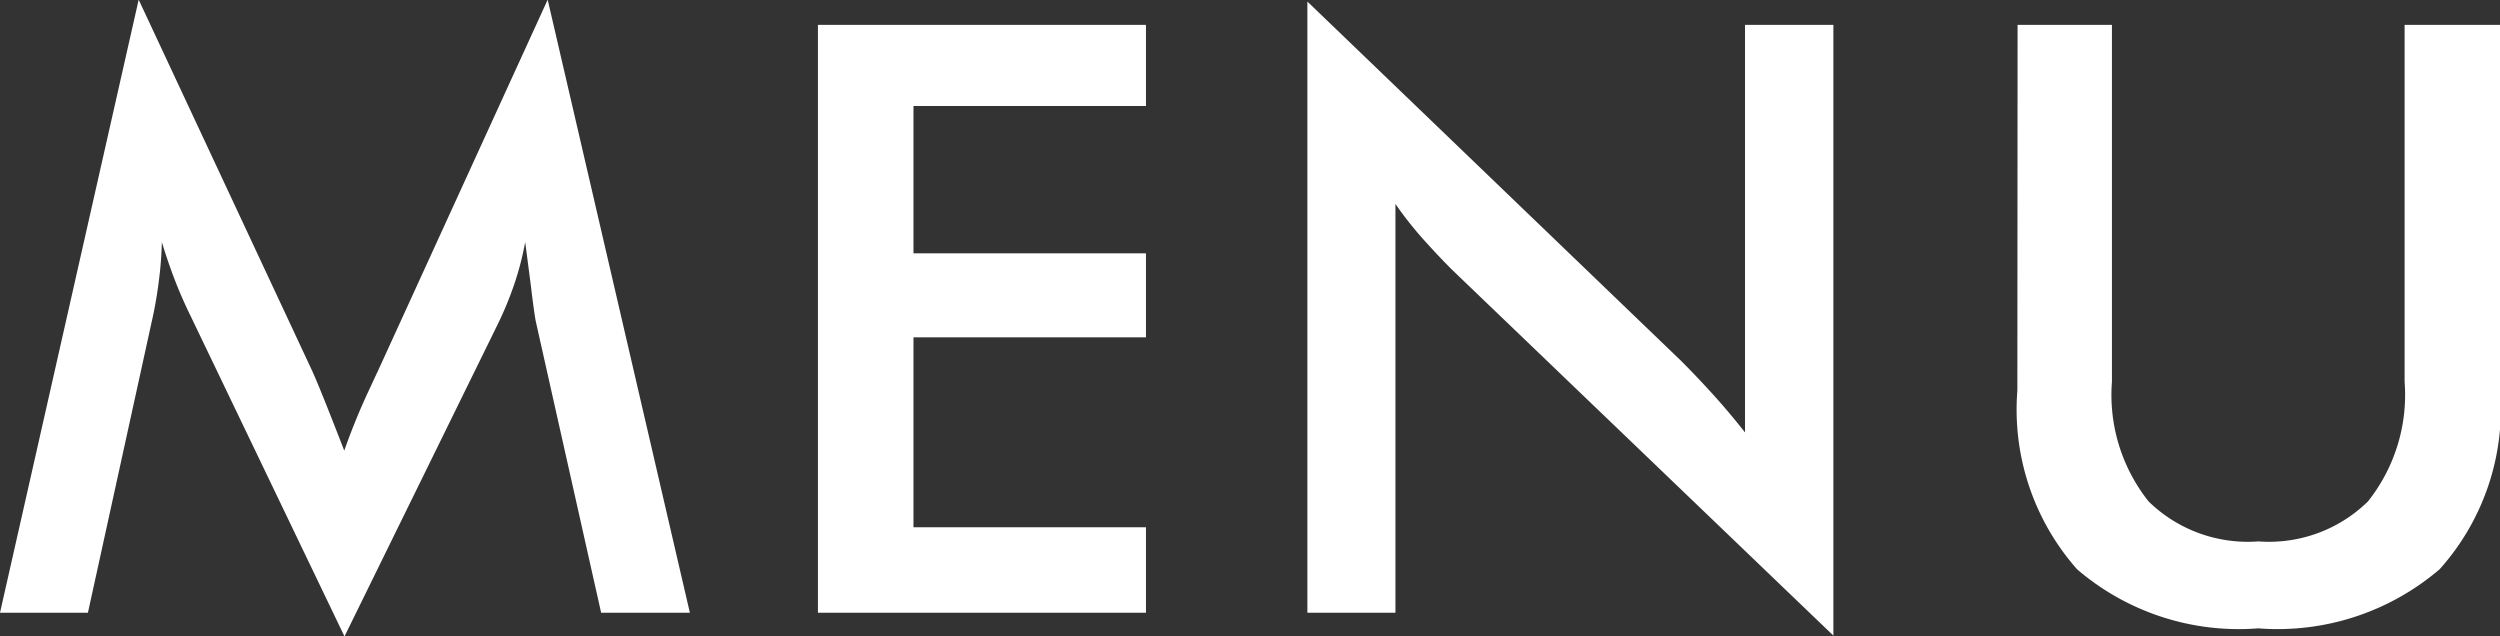
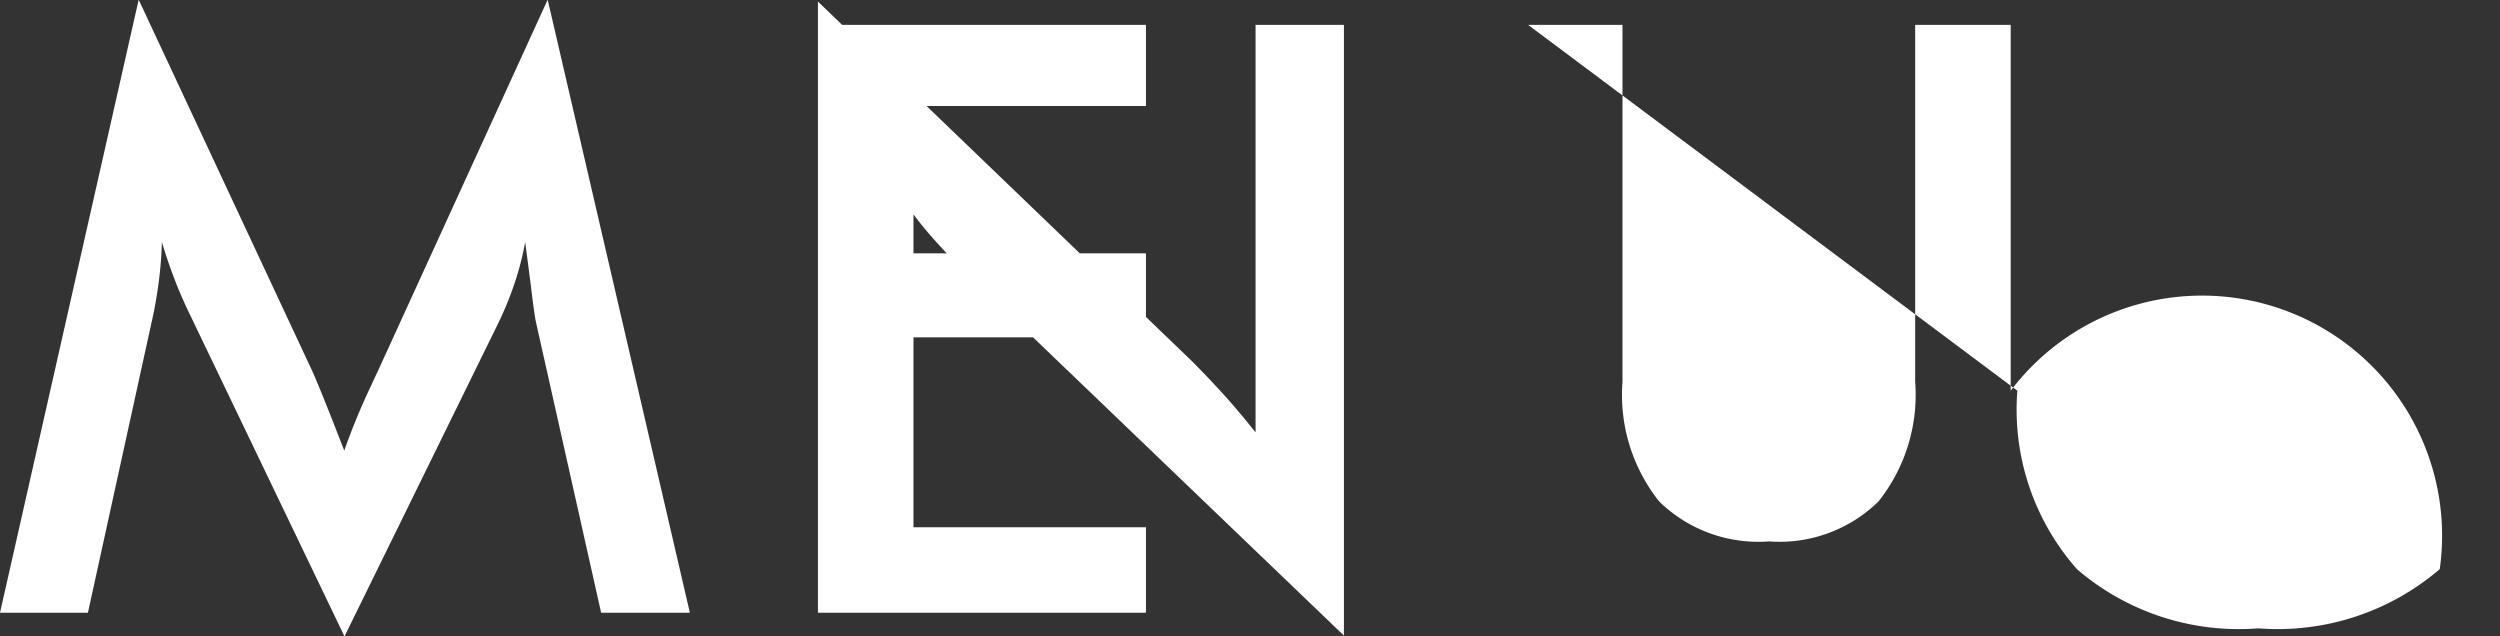
<svg xmlns="http://www.w3.org/2000/svg" width="33.441" height="8.513" viewBox="0 0 33.441 8.513">
  <rect x="0" y="0" width="33.441" height="8.513" fill="#333333" stroke="none" />
-   <path id="パス_478" data-name="パス 478" d="M7.315-3.883q-.021-.091-.07-.5Q7.2-4.732,7.17-4.958a3.94,3.94,0,0,1-.137.537,4.576,4.576,0,0,1-.223.548L4.753.317,2.7-3.958q-.129-.263-.223-.51T2.31-4.958a4.9,4.9,0,0,1-.04.518,5.546,5.546,0,0,1-.1.567L1.321,0H.145L2-8.2l2.32,4.963q.054.118.164.392t.266.677a8.611,8.611,0,0,1,.354-.859q.064-.14.1-.215L7.471-8.2,9.373,0H8.186ZM11.086,0V-7.863h4.388v1.085h-3.11v1.971h3.11v1.123h-3.11v2.541h3.11V0Zm6.547,0V-8.175l5,4.807q.2.2.414.435t.44.521V-7.863h1.182V.306l-5.1-4.893q-.2-.2-.395-.419t-.363-.462V0Zm9.5-7.863h1.262v4.775a2.289,2.289,0,0,0,.491,1.6,1.9,1.9,0,0,0,1.469.534,1.891,1.891,0,0,0,1.464-.534,2.289,2.289,0,0,0,.491-1.6V-7.863h1.278V-2.97A3.211,3.211,0,0,1,32.78-.583a3.333,3.333,0,0,1-2.428.792A3.321,3.321,0,0,1,27.93-.58a3.222,3.222,0,0,1-.8-2.39Z" transform="translate(-0.145 8.196)" fill="#fff" />
+   <path id="パス_478" data-name="パス 478" d="M7.315-3.883q-.021-.091-.07-.5Q7.2-4.732,7.17-4.958a3.94,3.94,0,0,1-.137.537,4.576,4.576,0,0,1-.223.548L4.753.317,2.7-3.958q-.129-.263-.223-.51T2.31-4.958a4.9,4.9,0,0,1-.04.518,5.546,5.546,0,0,1-.1.567L1.321,0H.145L2-8.2l2.32,4.963q.054.118.164.392t.266.677a8.611,8.611,0,0,1,.354-.859q.064-.14.1-.215L7.471-8.2,9.373,0H8.186ZM11.086,0V-7.863h4.388v1.085h-3.11v1.971h3.11v1.123h-3.11v2.541h3.11V0ZV-8.175l5,4.807q.2.2.414.435t.44.521V-7.863h1.182V.306l-5.1-4.893q-.2-.2-.395-.419t-.363-.462V0Zm9.5-7.863h1.262v4.775a2.289,2.289,0,0,0,.491,1.6,1.9,1.9,0,0,0,1.469.534,1.891,1.891,0,0,0,1.464-.534,2.289,2.289,0,0,0,.491-1.6V-7.863h1.278V-2.97A3.211,3.211,0,0,1,32.78-.583a3.333,3.333,0,0,1-2.428.792A3.321,3.321,0,0,1,27.93-.58a3.222,3.222,0,0,1-.8-2.39Z" transform="translate(-0.145 8.196)" fill="#fff" />
</svg>